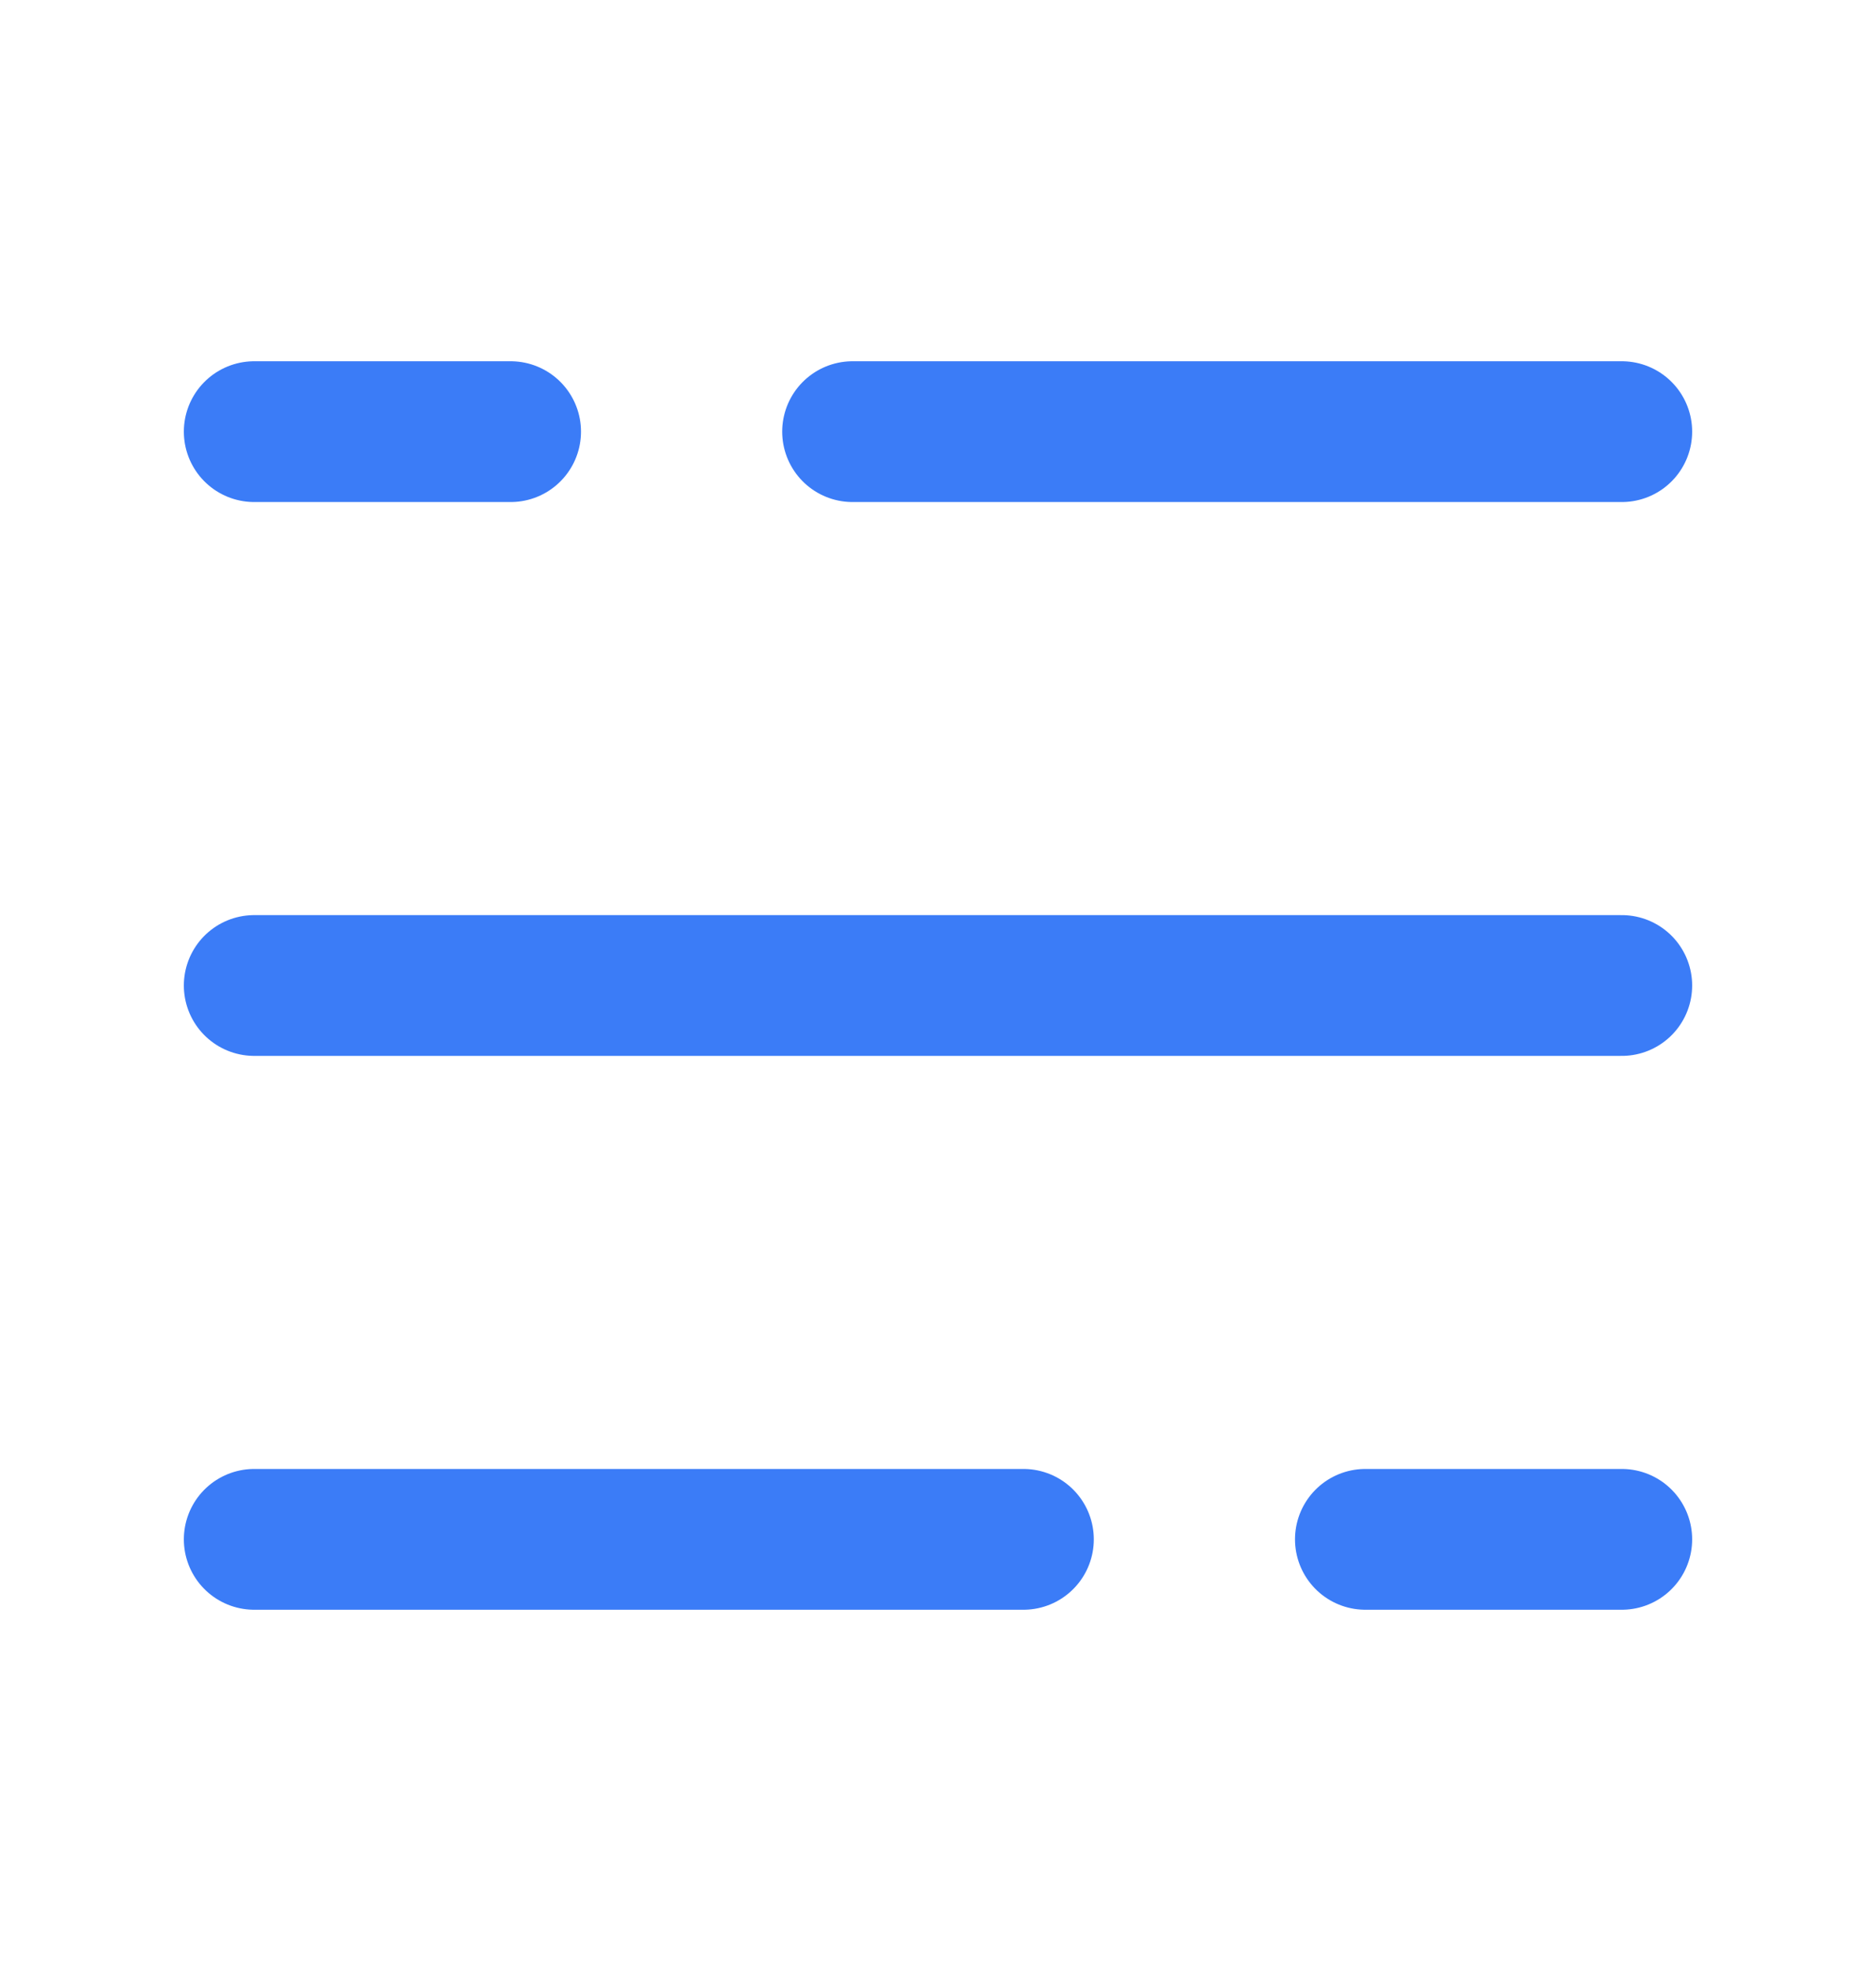
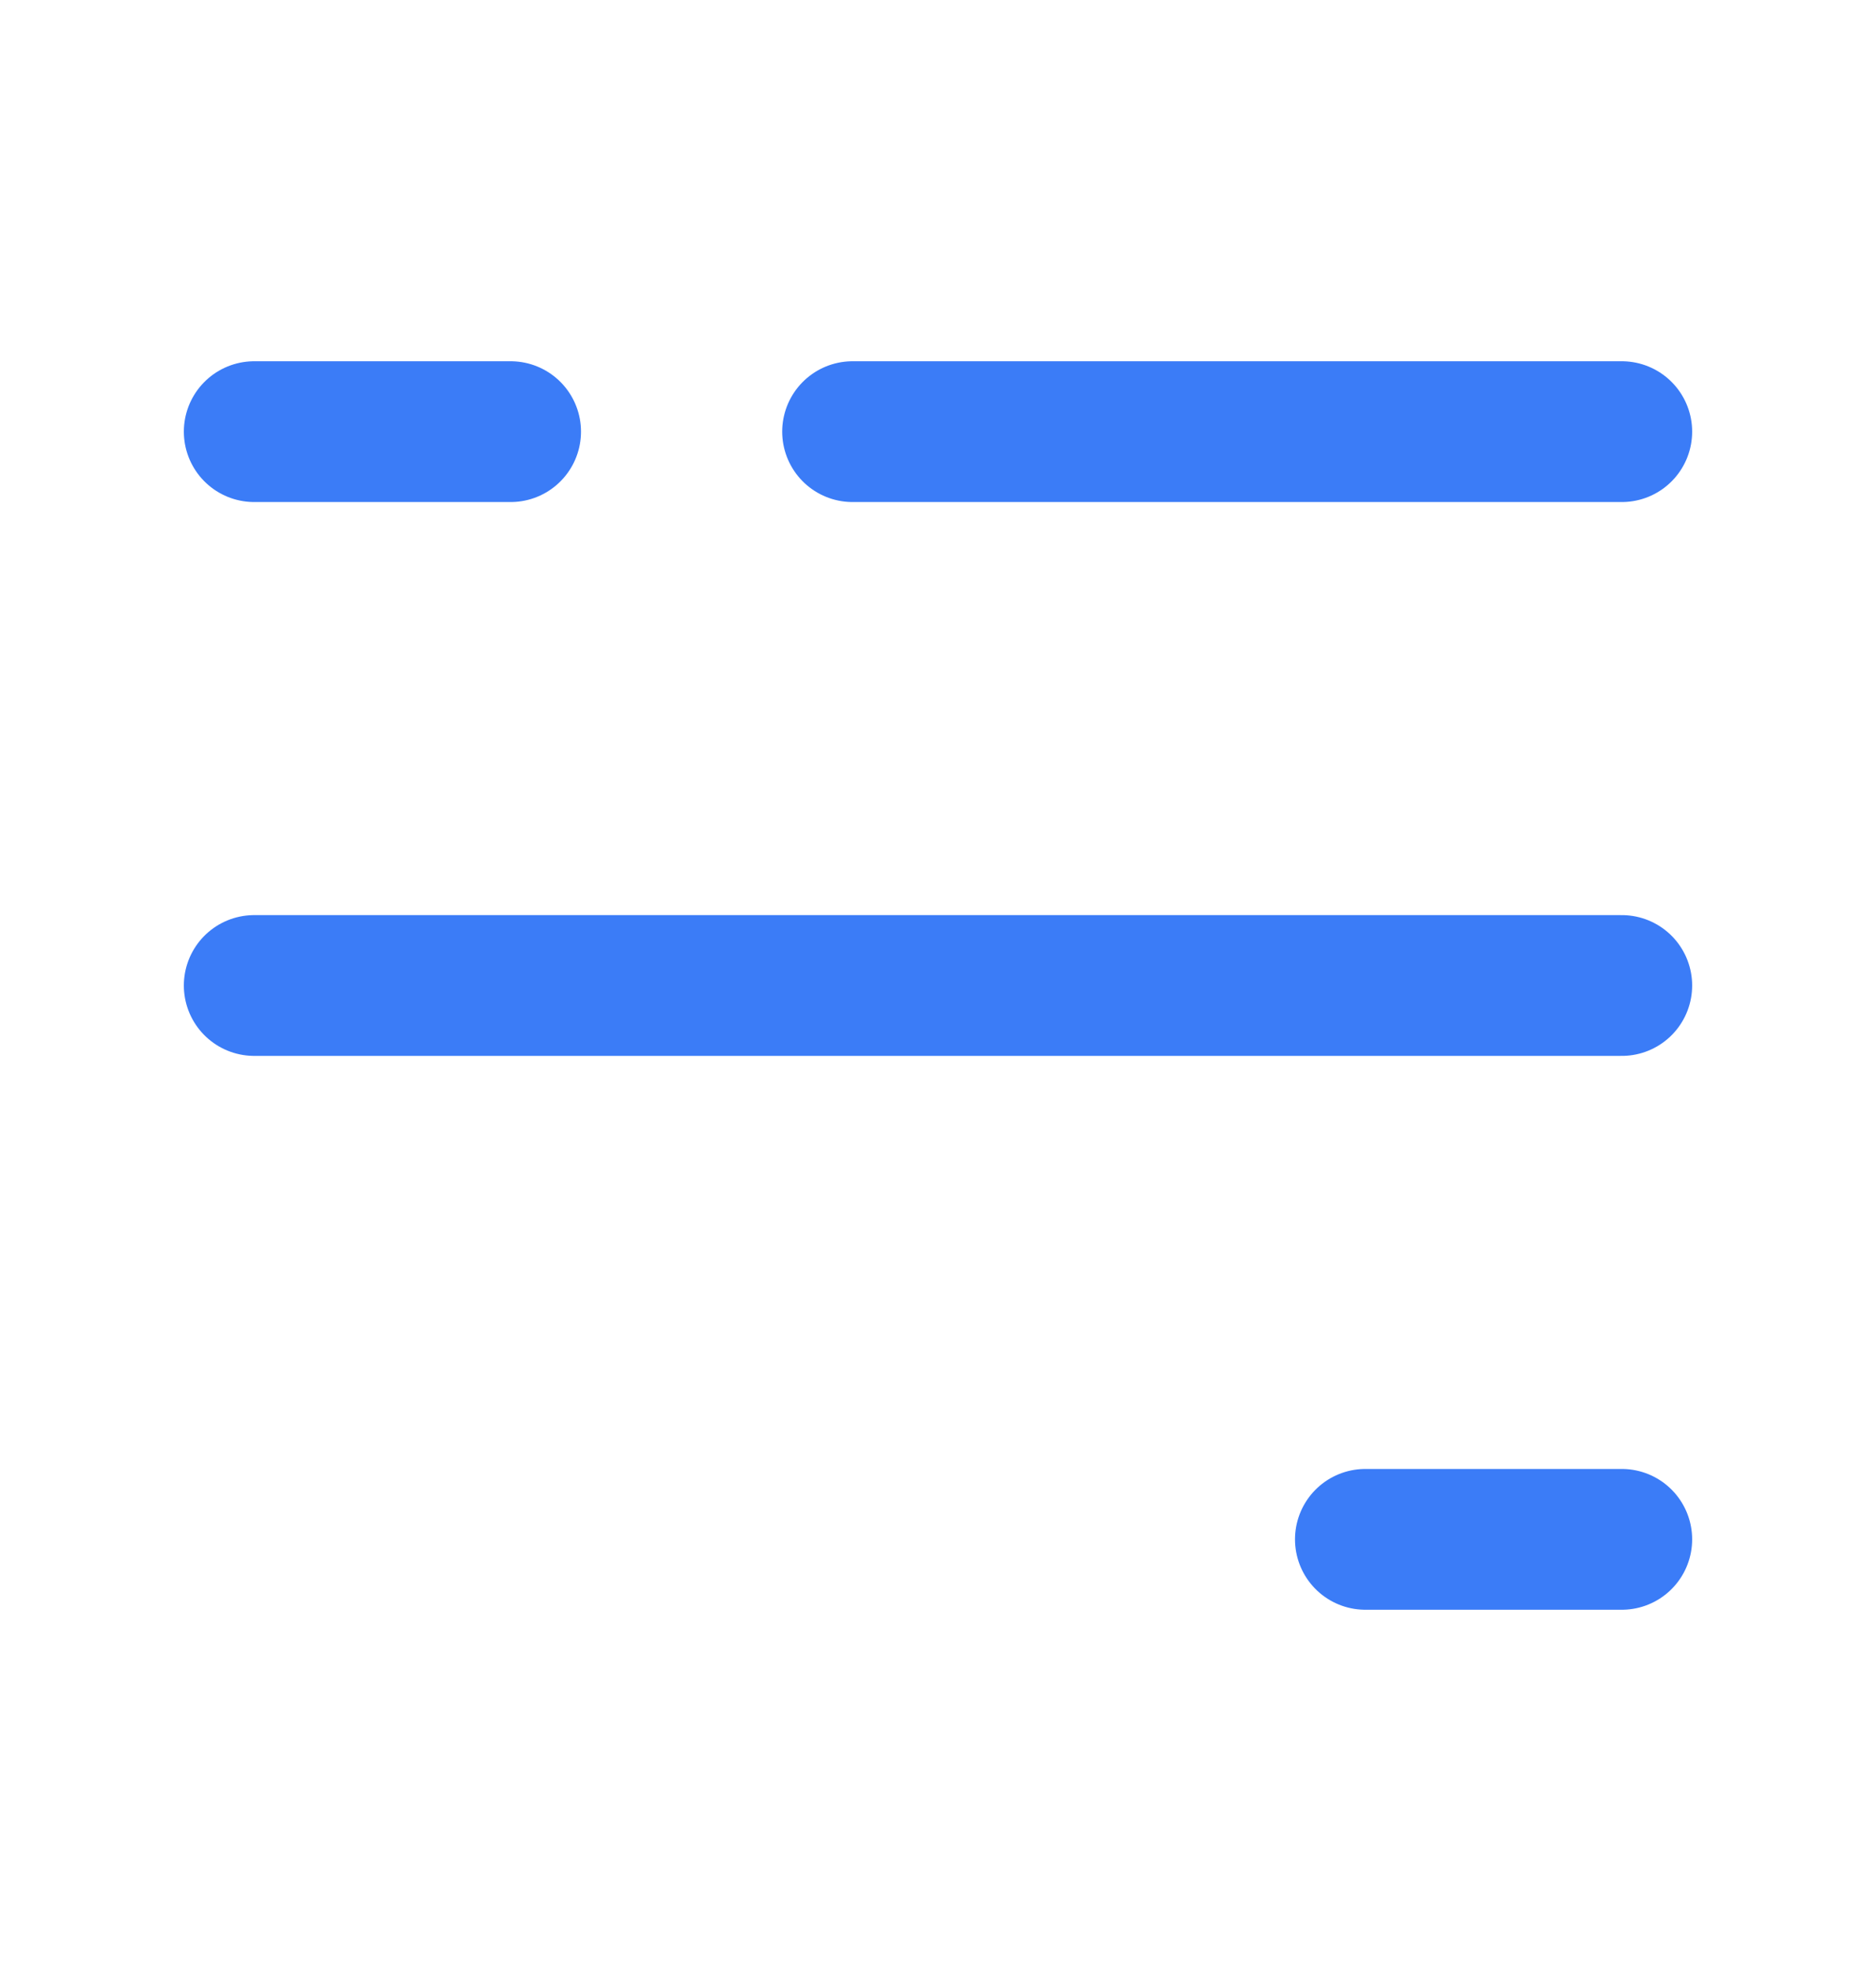
<svg xmlns="http://www.w3.org/2000/svg" width="20" height="21" viewBox="0 0 20 21" fill="none">
  <g id="solar:hamburger-menu-broken">
-     <path id="Vector" d="M2.71 4.599H5.444M17.29 4.599H9.089M17.29 16.401H14.556M2.71 16.401H10.911M2.71 10.5H17.29" stroke="#3B7CF7" stroke-width="1.5" stroke-linecap="round" />
+     <path id="Vector" d="M2.71 4.599H5.444M17.29 4.599H9.089M17.29 16.401H14.556M2.71 16.401M2.71 10.5H17.29" stroke="#3B7CF7" stroke-width="1.5" stroke-linecap="round" />
  </g>
</svg>